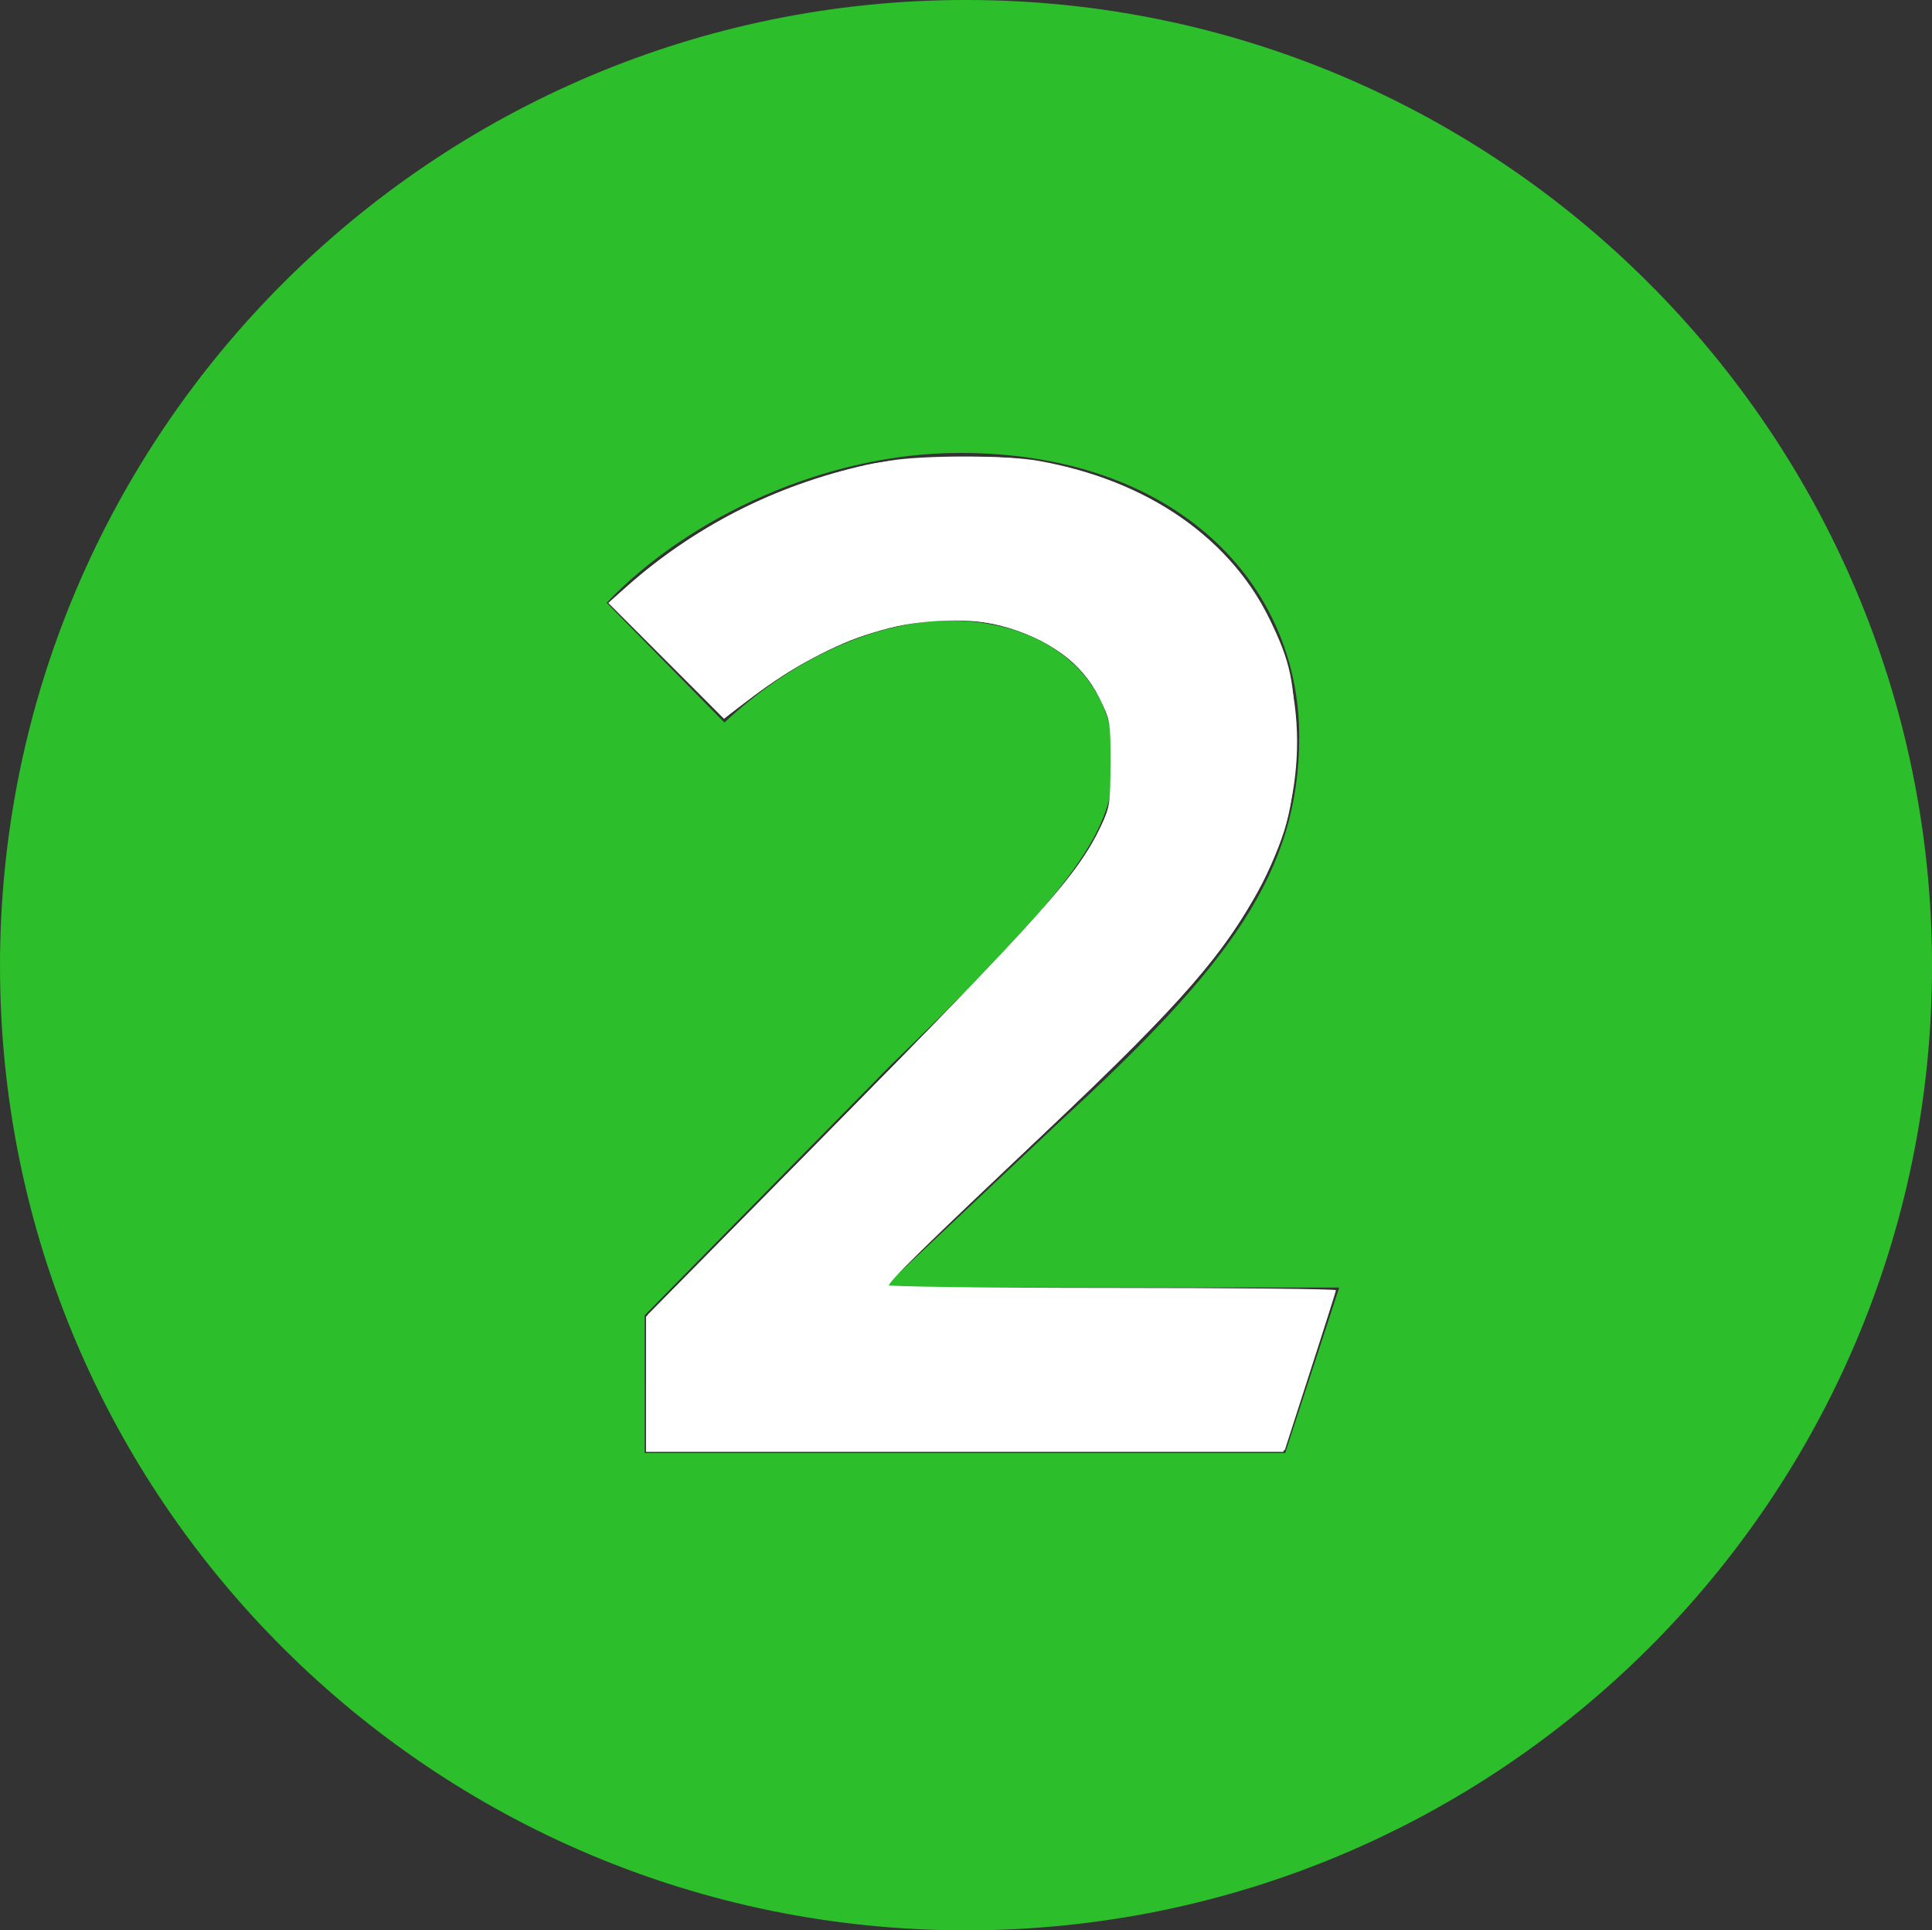
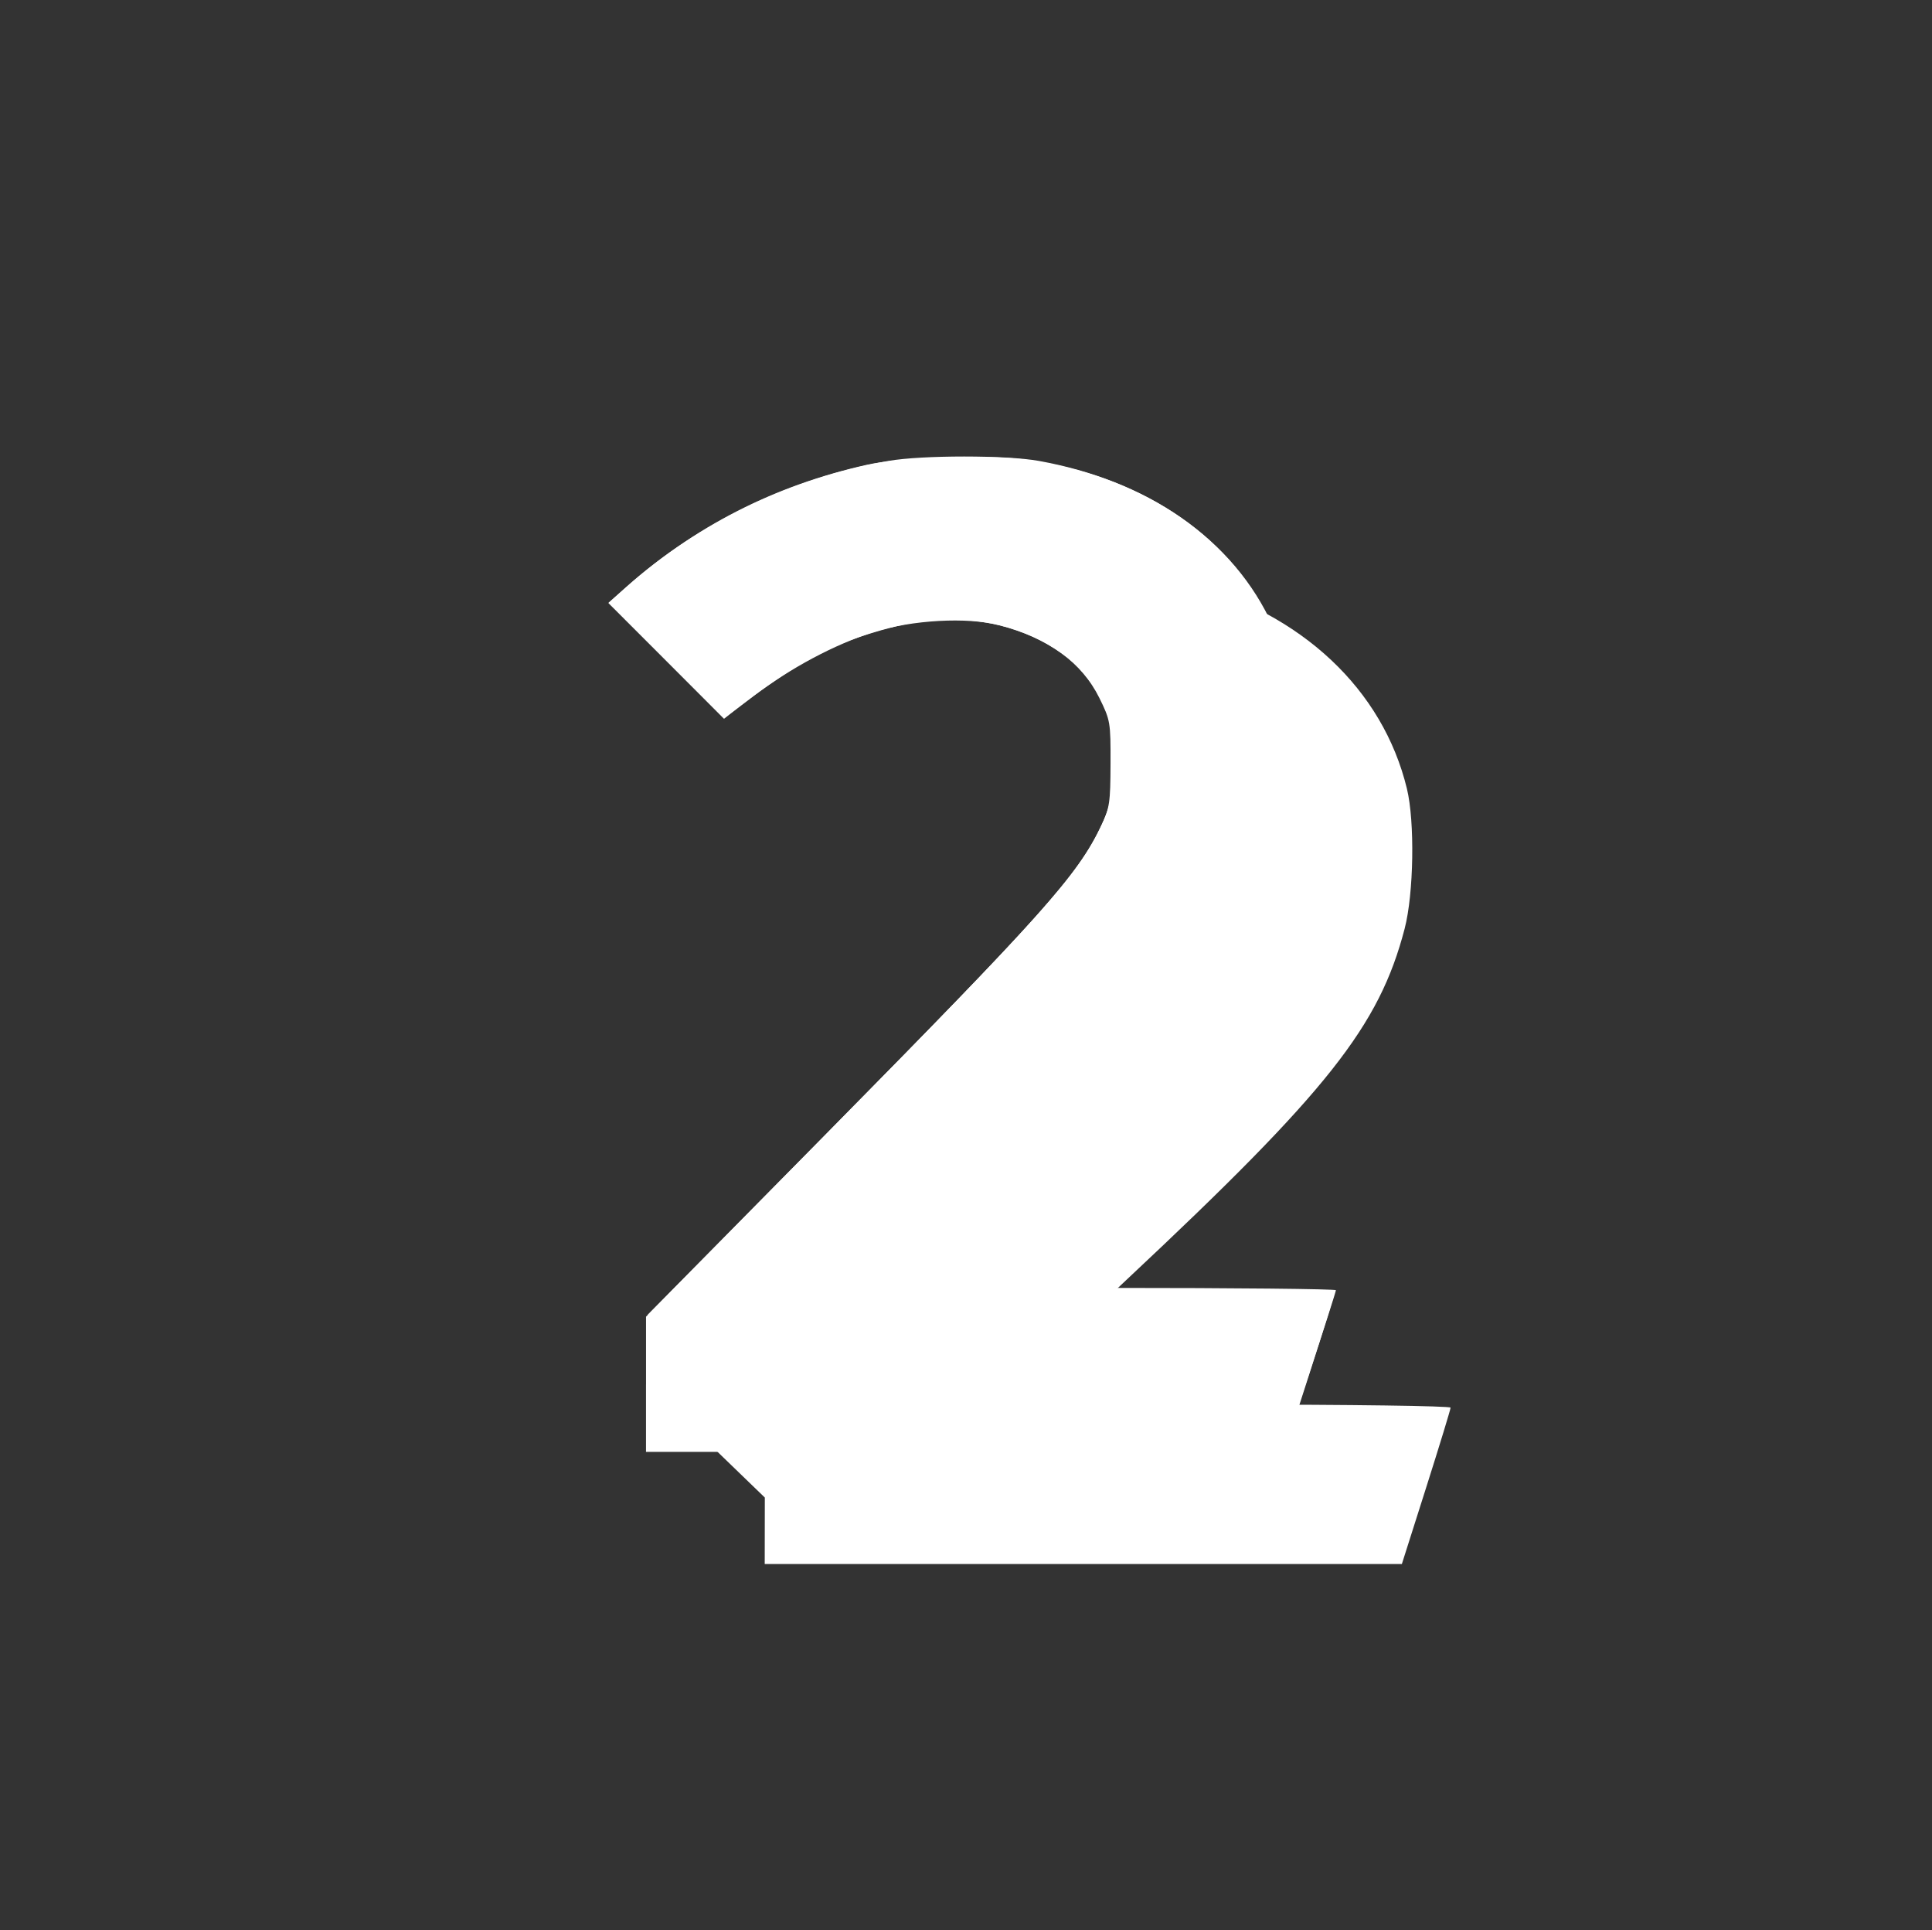
<svg xmlns="http://www.w3.org/2000/svg" xmlns:ns1="http://www.inkscape.org/namespaces/inkscape" xmlns:ns2="http://sodipodi.sourceforge.net/DTD/sodipodi-0.dtd" width="200" height="199.795" id="svg147969" version="1.1" ns1:version="0.92.2 (5c3e80d, 2017-08-06)" ns2:docname="Moskwa_Metro_Line_2.svg">
  <rect width="100%" height="100%" fill="#333333" stroke="none" />
  <defs id="defs147971" />
  <ns2:namedview id="base" pagecolor="#ffffff" bordercolor="#666666" borderopacity="1.0" ns1:pageopacity="0.0" ns1:pageshadow="2" ns1:zoom="2.4251554" ns1:cx="34.252076" ns1:cy="145.25649" ns1:current-layer="layer1" ns1:document-units="px" showgrid="false" showguides="true" ns1:guide-bbox="true" ns1:snap-bbox="true" ns1:bbox-nodes="true" ns1:bbox-paths="true" ns1:snap-bbox-midpoints="true" ns1:snap-bbox-edge-midpoints="true" fit-margin-top="0" fit-margin-left="0" fit-margin-right="0" fit-margin-bottom="0" ns1:window-width="1920" ns1:window-height="1027" ns1:window-x="-8" ns1:window-y="-8" ns1:window-maximized="1">
    <ns2:guide orientation="1,0" position="0,-8.485" id="guide148130" ns1:locked="false" />
    <ns2:guide orientation="0,1" position="270.115,3.9086481e-006" id="guide148132" ns1:locked="false" />
    <ns2:guide orientation="1,0" position="200,3.9086481e-006" id="guide148134" ns1:locked="false" />
  </ns2:namedview>
  <g id="layer1" ns1:label="Layer 1" ns1:groupmode="layer" transform="translate(-1.023,1.432)">
    <g id="g304" transform="matrix(20.49,0,0,-20.49,1.023,98.557)">
      <g id="g3026">
-         <path id="path306" style="fill:#2dbe2c;fill-opacity:1;fill-rule:nonzero;stroke:none" d="m 0,0 c 0,-2.693 2.188,-4.871 4.88,-4.871 2.692,0 4.881,2.178 4.881,4.871 0,2.693 -2.189,4.88 -4.881,4.88 C 2.188,4.88 0,2.693 0,0 m 3.257,-2.46 0,0.696 1.25,1.27 c 0.958,0.927 1.12,1.19 1.12,1.532 C 5.627,1.482 5.263,1.745 4.8,1.745 4.416,1.745 3.992,1.543 3.66,1.23 L 3.065,1.835 C 3.479,2.269 4.175,2.592 4.85,2.592 5.939,2.592 6.564,1.936 6.564,1.159 6.564,0.474 6.211,0 5.354,-0.786 l -0.867,-0.817 0,-0.021 2.279,0 -0.273,-0.836 -3.236,0 z" ns1:connector-curvature="0" />
-       </g>
+         </g>
    </g>
-     <path style="fill:#ffffff;fill-opacity:1" d="m 66.976,143.212 0.011,-6.875 20.614,-21.018 C 108.713,93.792 111.335,90.859 113.737,86.087 c 3.114,-6.187 1.953,-13.406 -2.849,-17.724 -7.558,-6.795 -20.935,-5.421 -32.651,3.353 l -3.367,2.521 -5.828,-5.86 -5.828,-5.86 2.824,-2.59 c 5.547,-5.089 15.055,-9.802 23.653,-11.725 5.411,-1.21 15.954,-1.056 21.023,0.308 11.862,3.191 20.228,11.04 22.729,21.327 0.832,3.424 0.712,10.868 -0.235,14.5 -2.633,10.098 -7.95,16.815 -28.682,36.235 -7.184,6.729 -13.062,12.41 -13.062,12.625 0,0.215 10.463,0.39 23.25,0.39 12.787,0 23.25,0.143 23.25,0.318 0,0.175 -1.135,3.887 -2.521,8.25 l -2.521,7.932 -32.979,0 -32.979,0 0.011,-6.875 z" id="path2987" ns1:connector-curvature="0" transform="translate(1.023,-1.432)" />
+     <path style="fill:#ffffff;fill-opacity:1" d="m 66.976,143.212 0.011,-6.875 20.614,-21.018 C 108.713,93.792 111.335,90.859 113.737,86.087 c 3.114,-6.187 1.953,-13.406 -2.849,-17.724 -7.558,-6.795 -20.935,-5.421 -32.651,3.353 c 5.547,-5.089 15.055,-9.802 23.653,-11.725 5.411,-1.21 15.954,-1.056 21.023,0.308 11.862,3.191 20.228,11.04 22.729,21.327 0.832,3.424 0.712,10.868 -0.235,14.5 -2.633,10.098 -7.95,16.815 -28.682,36.235 -7.184,6.729 -13.062,12.41 -13.062,12.625 0,0.215 10.463,0.39 23.25,0.39 12.787,0 23.25,0.143 23.25,0.318 0,0.175 -1.135,3.887 -2.521,8.25 l -2.521,7.932 -32.979,0 -32.979,0 0.011,-6.875 z" id="path2987" ns1:connector-curvature="0" transform="translate(1.023,-1.432)" />
    <path style="fill:#ffffff;fill-opacity:1" d="m 66.877,143.277 0,-6.996 19.191,-19.462 C 108.652,93.917 111.891,90.248 114.276,84.866 c 0.75,-1.694 0.862,-2.469 0.862,-6.01 0,-3.748 -0.078,-4.225 -1.002,-6.107 -1.34,-2.729 -2.468,-4.005 -4.978,-5.627 -3.838,-2.48 -8.836,-3.468 -13.982,-2.764 -3.001,0.411 -7.836,1.946 -10.621,3.371 -1.66,0.85 -6.08,3.841 -8.303,5.618 l -1.291,1.033 -5.989,-5.981 -5.989,-5.981 1.858,-1.665 c 7.419,-6.647 17.122,-11.313 27.137,-13.05 3.483,-0.604 12.21,-0.604 15.556,5.24e-4 11.221,2.026 19.677,7.861 23.88,16.479 4.326,8.87 3.714,19.696 -1.631,28.861 -4.055,6.952 -8.238,11.541 -24.742,27.14 -7.282,6.883 -13.293,12.65 -13.358,12.816 -0.065,0.166 10.396,0.302 23.246,0.302 12.85,0 23.364,0.108 23.364,0.239 0,0.131 -1.224,3.95 -2.721,8.485 l -2.721,8.246 -32.988,0 -32.988,0 0,-6.996 z" id="path3009" ns1:connector-curvature="0" transform="translate(1.023,-1.432)" />
    <g id="g3023">
      <path transform="translate(1.023,-1.432)" ns1:connector-curvature="0" id="path3021" d="m 67.068,143.087 0,-7.025 17.413,-17.641 C 108.023,94.569 111.534,90.646 114.023,85.411 c 0.841,-1.769 0.926,-2.344 0.938,-6.37 0.013,-4.302 -0.019,-4.491 -1.151,-6.791 -1.808,-3.674 -5.29,-6.209 -10.355,-7.536 -3.315,-0.869 -9.052,-0.553 -13.053,0.718 -4,1.27 -8.543,3.692 -12.348,6.581 l -3.114,2.364 -5.969,-5.997 -5.969,-5.997 1.591,-1.414 c 7.325,-6.51 15.528,-10.705 25.155,-12.866 3.438,-0.772 12.396,-1.072 16.337,-0.548 11.634,1.548 20.973,7.614 25.297,16.43 2.235,4.556 2.673,6.653 2.666,12.764 -0.007,6.328 -0.691,9.289 -3.351,14.514 -3.602,7.076 -8.354,12.579 -21.934,25.406 -13.215,12.481 -16.993,16.19 -16.745,16.438 0.116,0.116 10.539,0.264 23.162,0.33 12.623,0.066 22.961,0.225 22.973,0.354 0.012,0.129 -1.141,3.849 -2.563,8.267 l -2.585,8.032 -32.969,0.011 -32.969,0.011 0,-7.025 z" style="fill:#ffffff;fill-opacity:1" />
    </g>
  </g>
</svg>